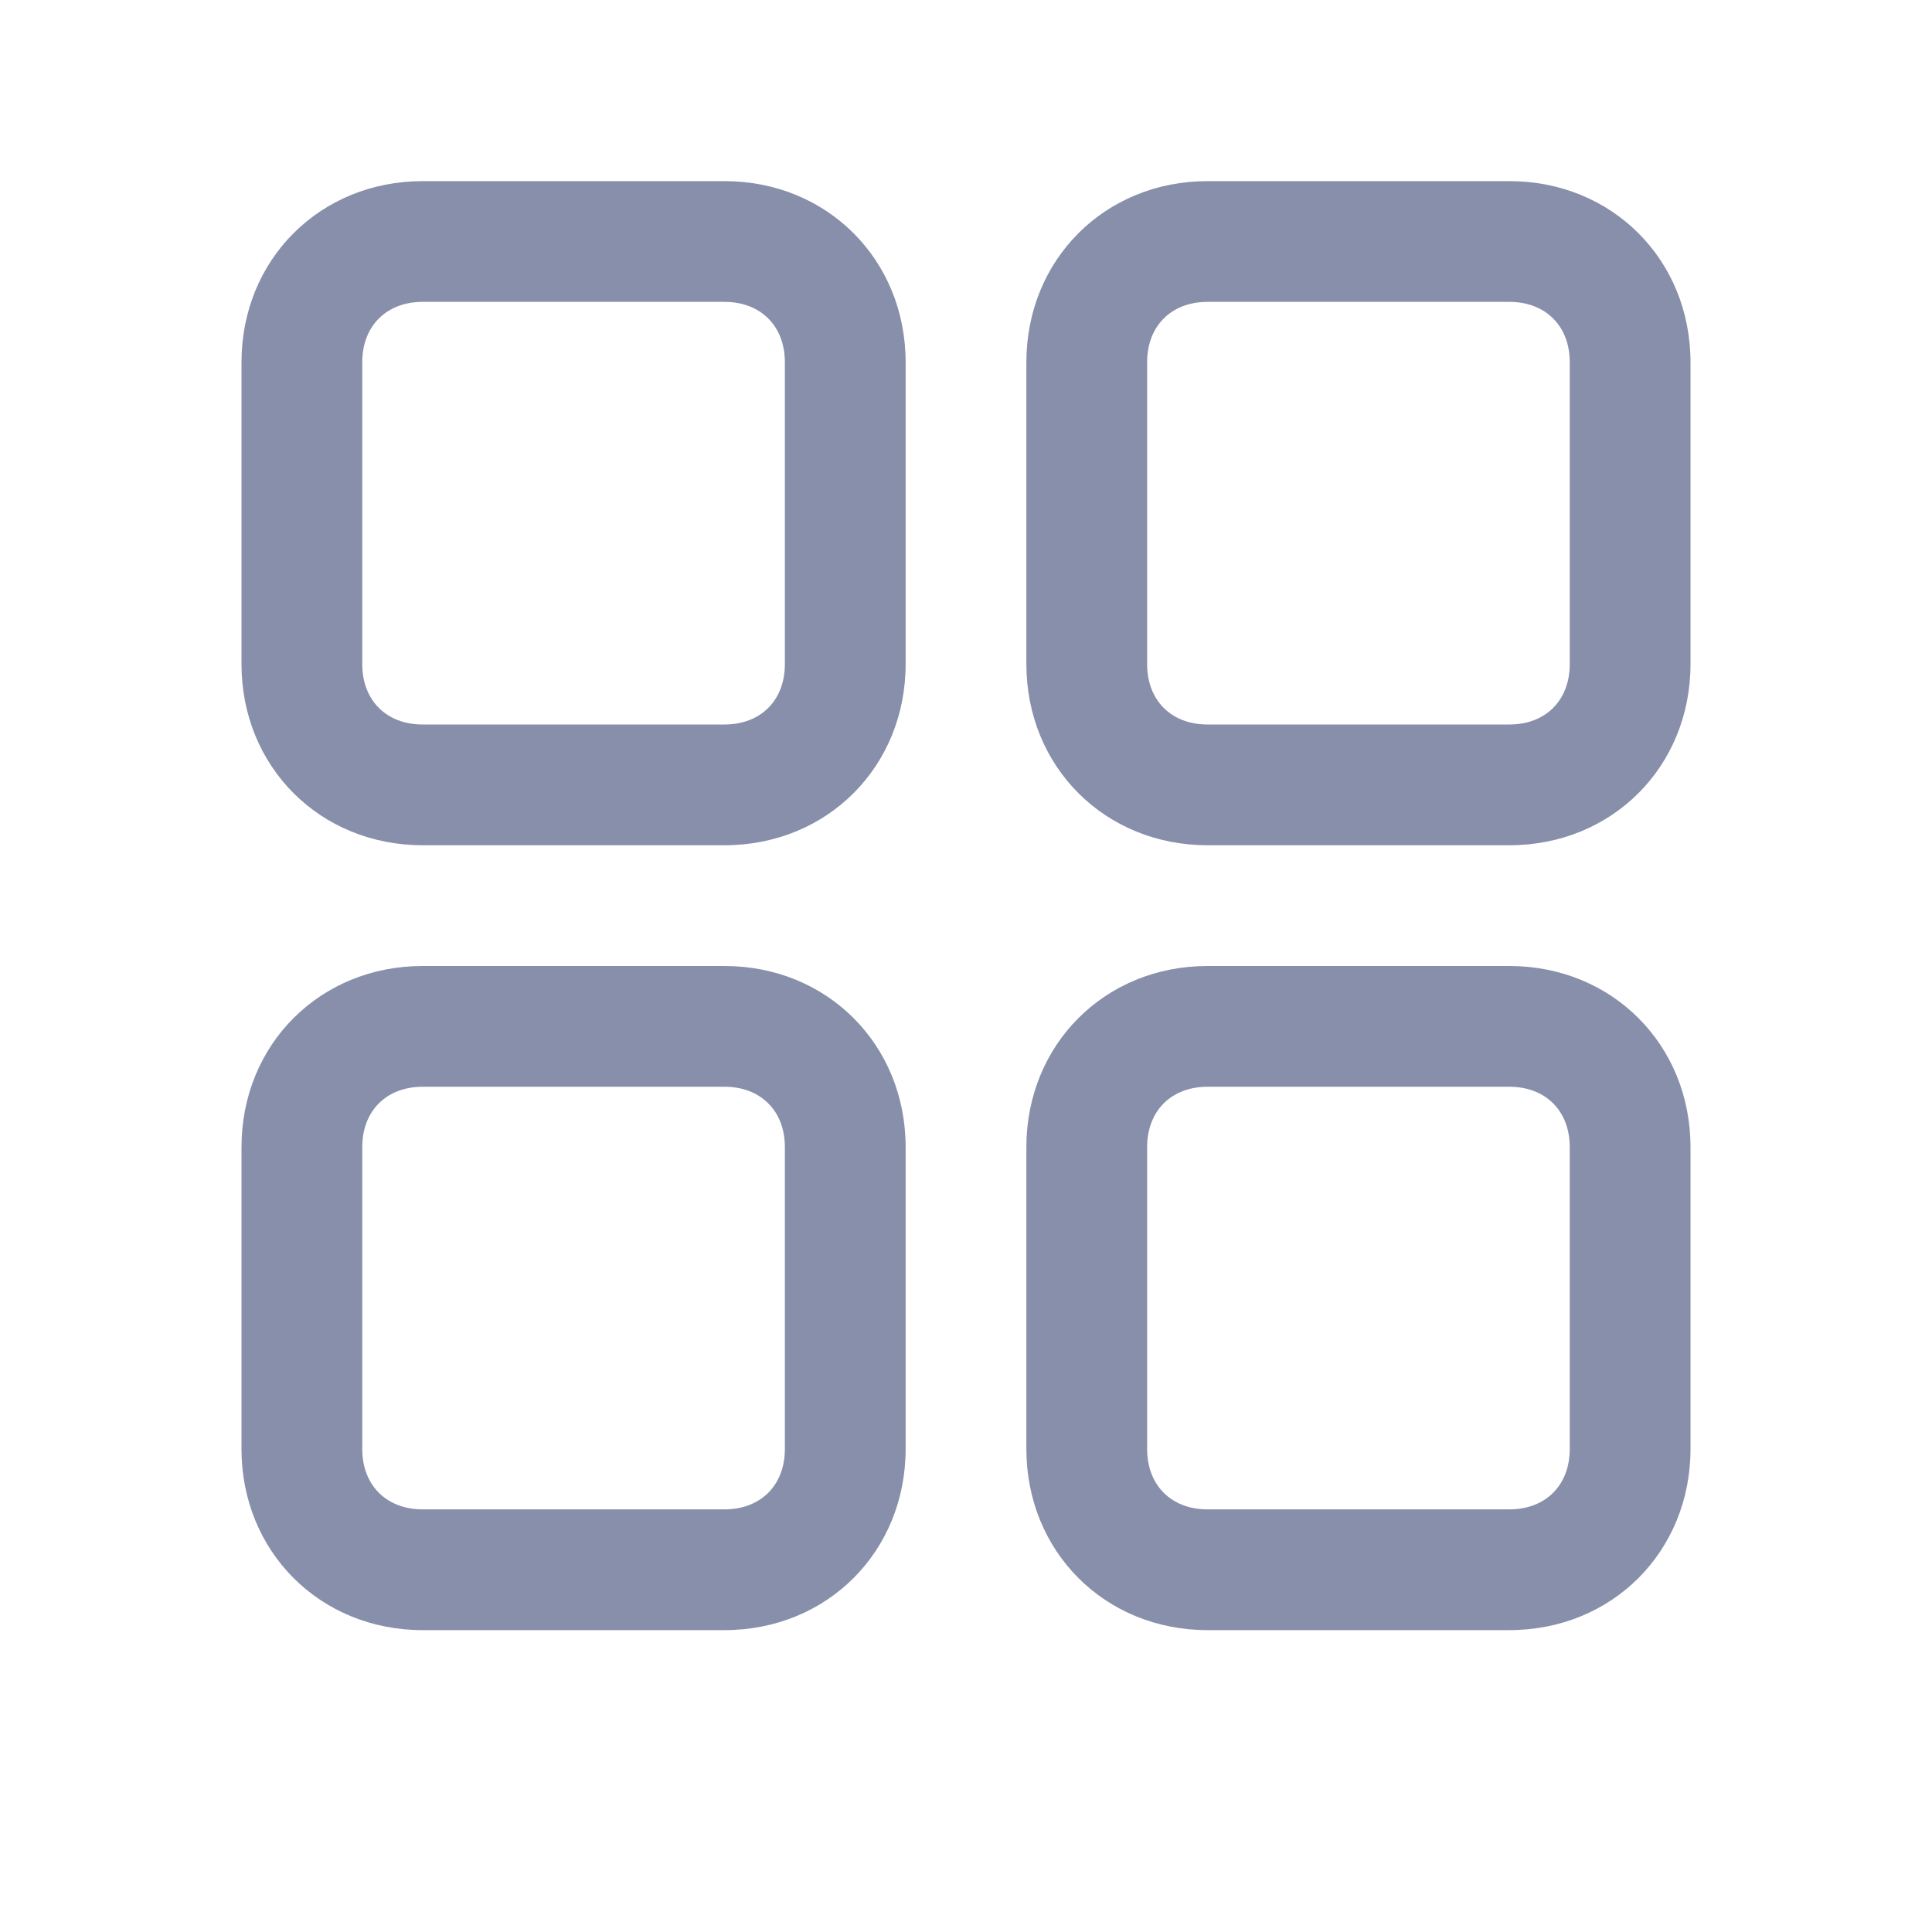
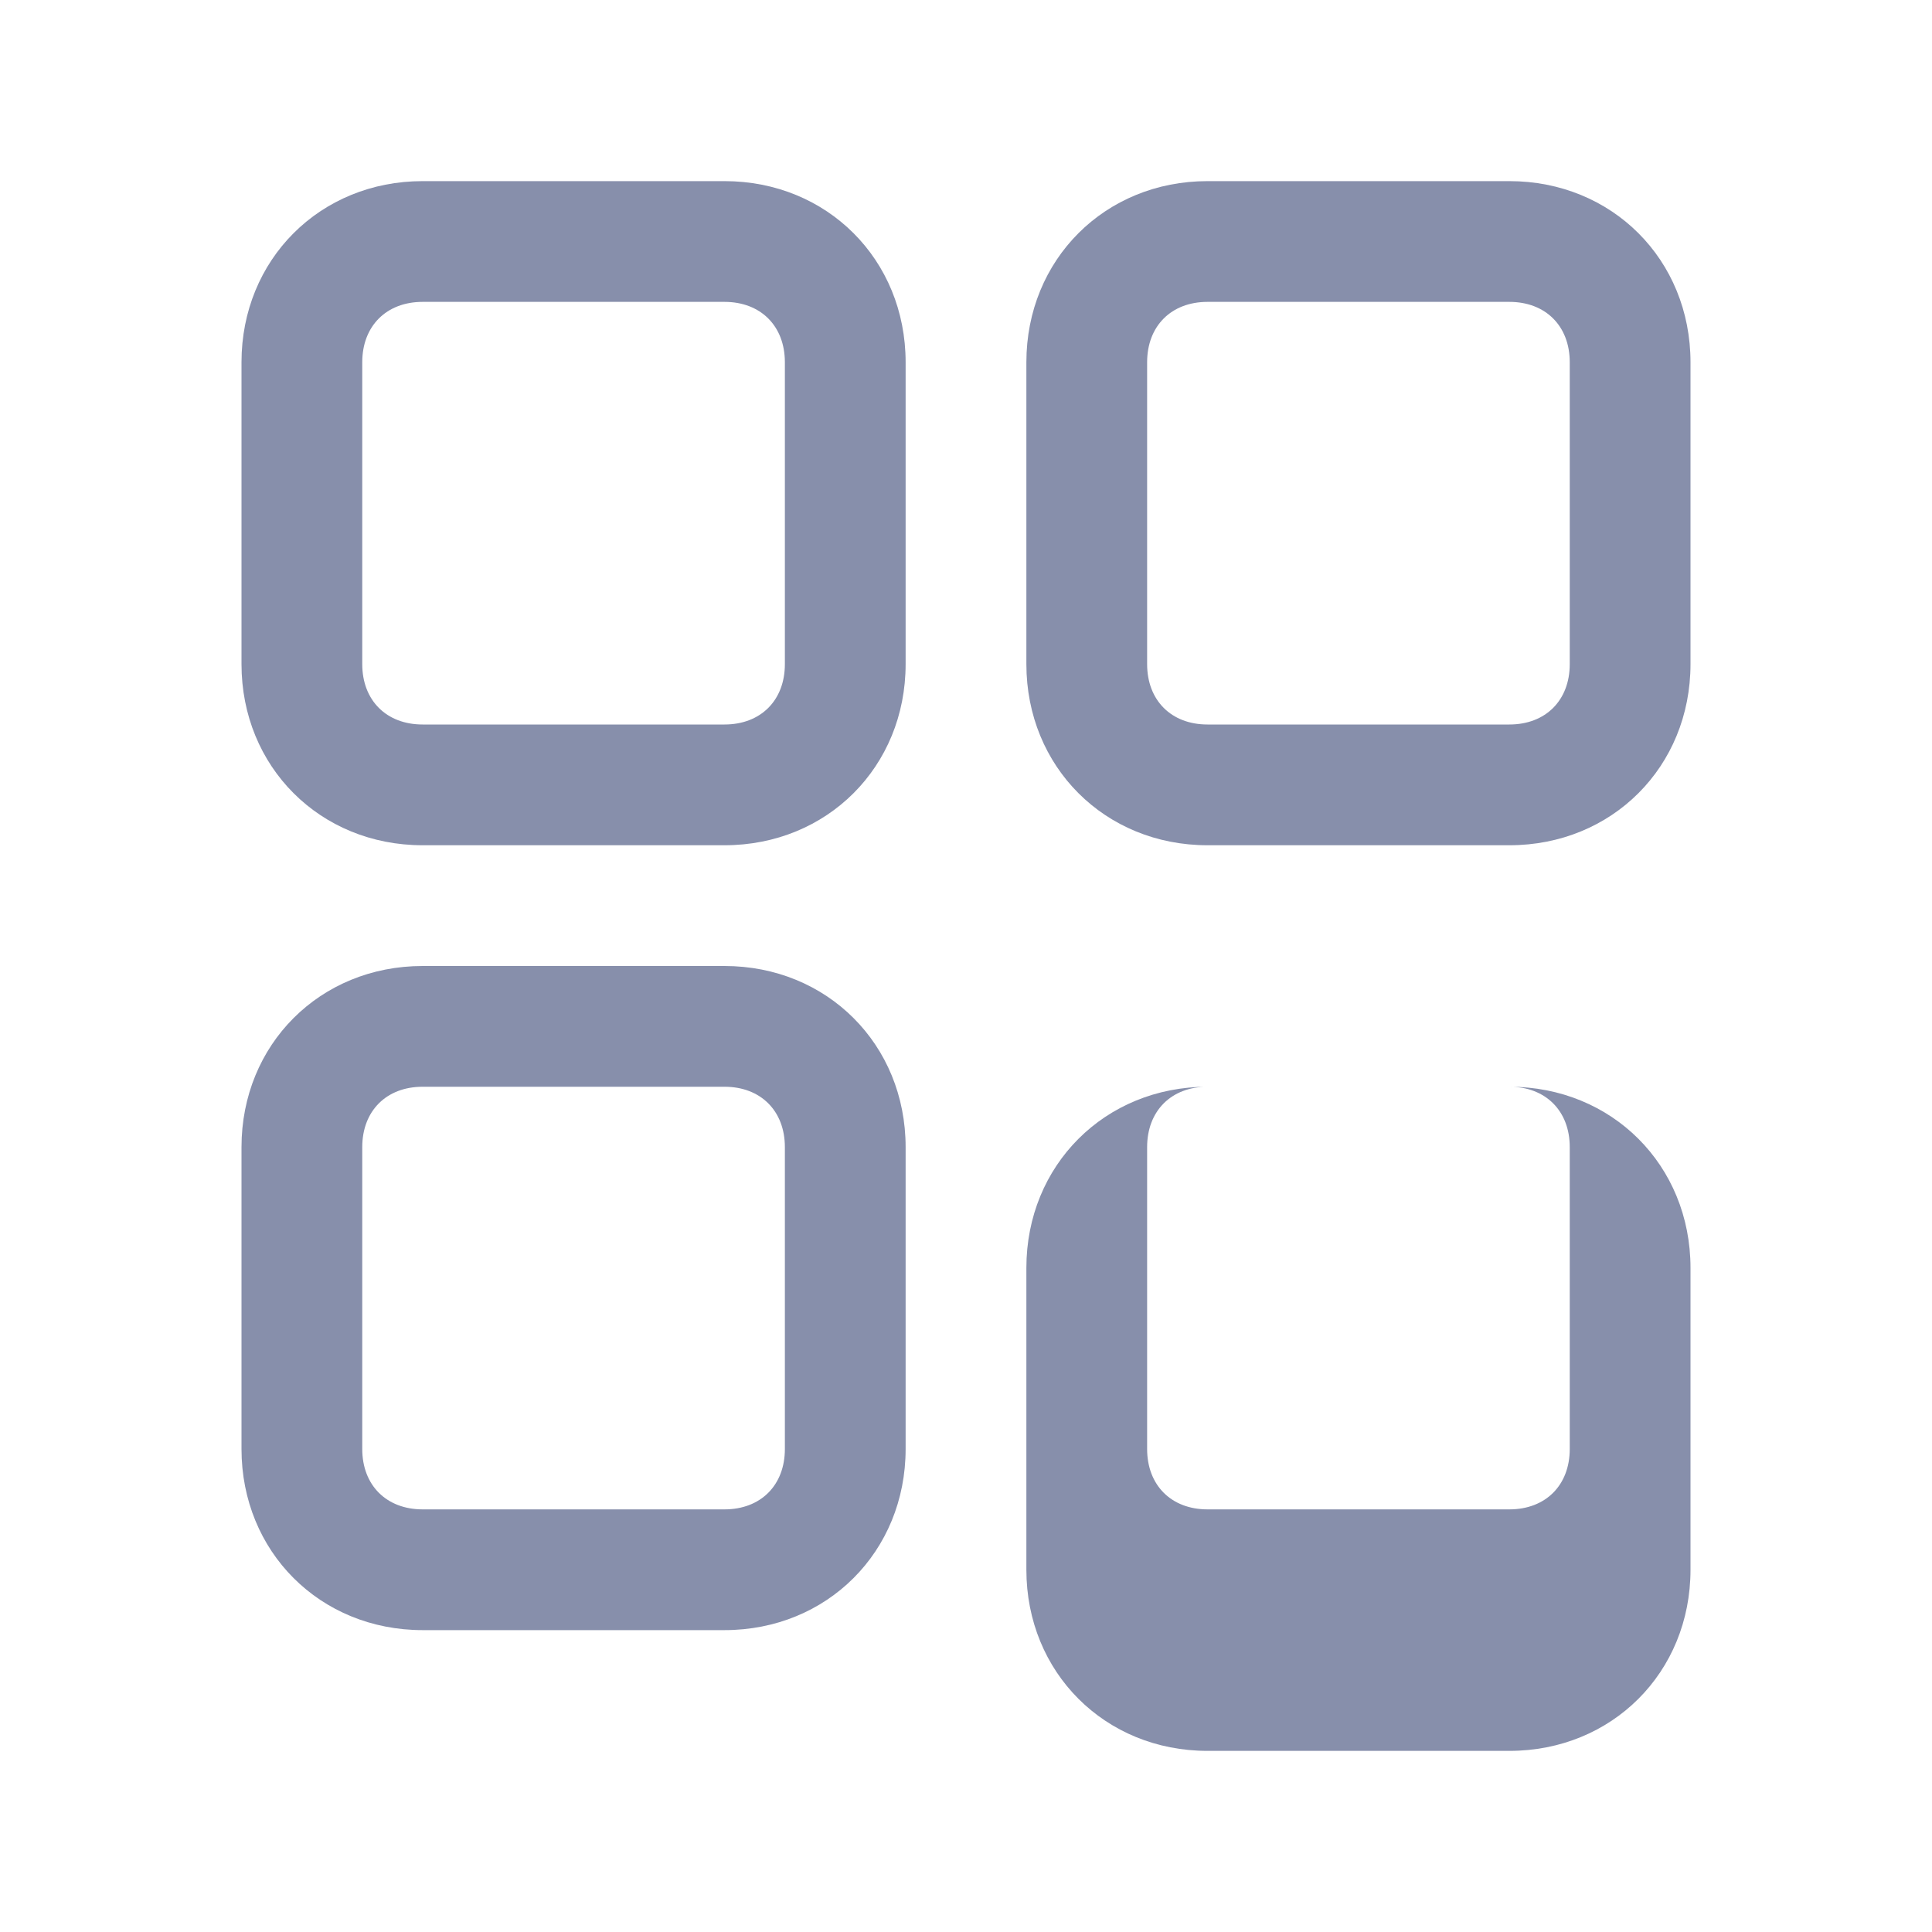
<svg xmlns="http://www.w3.org/2000/svg" t="1728027166276" class="icon" viewBox="0 0 1024 1024" version="1.1" p-id="9628" width="200" height="200">
-   <path d="M224 160c-19.2 0-32 12.8-32 32v160c0 19.2 12.8 32 32 32h160c19.2 0 32-12.8 32-32V192c0-19.2-12.8-32-32-32H224z m0-64h160c54.4 0 96 41.6 96 96v160c0 54.4-41.6 96-96 96H224c-54.4 0-96-41.6-96-96V192c0-54.4 41.6-96 96-96z m0 480c-19.2 0-32 12.8-32 32v160c0 19.2 12.8 32 32 32h160c19.2 0 32-12.8 32-32v-160c0-19.2-12.8-32-32-32H224z m0-64h160c54.4 0 96 41.6 96 96v160c0 54.4-41.6 96-96 96H224c-54.4 0-96-41.6-96-96v-160c0-54.4 41.6-96 96-96zM640 160c-19.2 0-32 12.8-32 32v160c0 19.2 12.8 32 32 32h160c19.2 0 32-12.8 32-32V192c0-19.2-12.8-32-32-32h-160z m0-64h160c54.4 0 96 41.6 96 96v160c0 54.4-41.6 96-96 96h-160c-54.4 0-96-41.6-96-96V192c0-54.4 41.6-96 96-96z m0 480c-19.2 0-32 12.8-32 32v160c0 19.2 12.8 32 32 32h160c19.2 0 32-12.8 32-32v-160c0-19.2-12.8-32-32-32h-160z m0-64h160c54.4 0 96 41.6 96 96v160c0 54.4-41.6 96-96 96h-160c-54.4 0-96-41.6-96-96v-160c0-54.4 41.6-96 96-96z" fill="#878fab" p-id="9629" />
+   <path d="M224 160c-19.2 0-32 12.8-32 32v160c0 19.2 12.8 32 32 32h160c19.2 0 32-12.8 32-32V192c0-19.2-12.8-32-32-32H224z m0-64h160c54.4 0 96 41.6 96 96v160c0 54.4-41.6 96-96 96H224c-54.4 0-96-41.6-96-96V192c0-54.4 41.6-96 96-96z m0 480c-19.2 0-32 12.8-32 32v160c0 19.2 12.8 32 32 32h160c19.2 0 32-12.8 32-32v-160c0-19.2-12.8-32-32-32H224z m0-64h160c54.4 0 96 41.6 96 96v160c0 54.4-41.6 96-96 96H224c-54.4 0-96-41.6-96-96v-160c0-54.4 41.6-96 96-96zM640 160c-19.2 0-32 12.8-32 32v160c0 19.2 12.8 32 32 32h160c19.2 0 32-12.8 32-32V192c0-19.2-12.8-32-32-32h-160z m0-64h160c54.4 0 96 41.6 96 96v160c0 54.4-41.6 96-96 96h-160c-54.4 0-96-41.6-96-96V192c0-54.4 41.6-96 96-96z m0 480c-19.2 0-32 12.8-32 32v160c0 19.2 12.8 32 32 32h160c19.2 0 32-12.8 32-32v-160c0-19.2-12.8-32-32-32h-160z h160c54.4 0 96 41.6 96 96v160c0 54.4-41.6 96-96 96h-160c-54.4 0-96-41.6-96-96v-160c0-54.4 41.6-96 96-96z" fill="#878fab" p-id="9629" />
</svg>